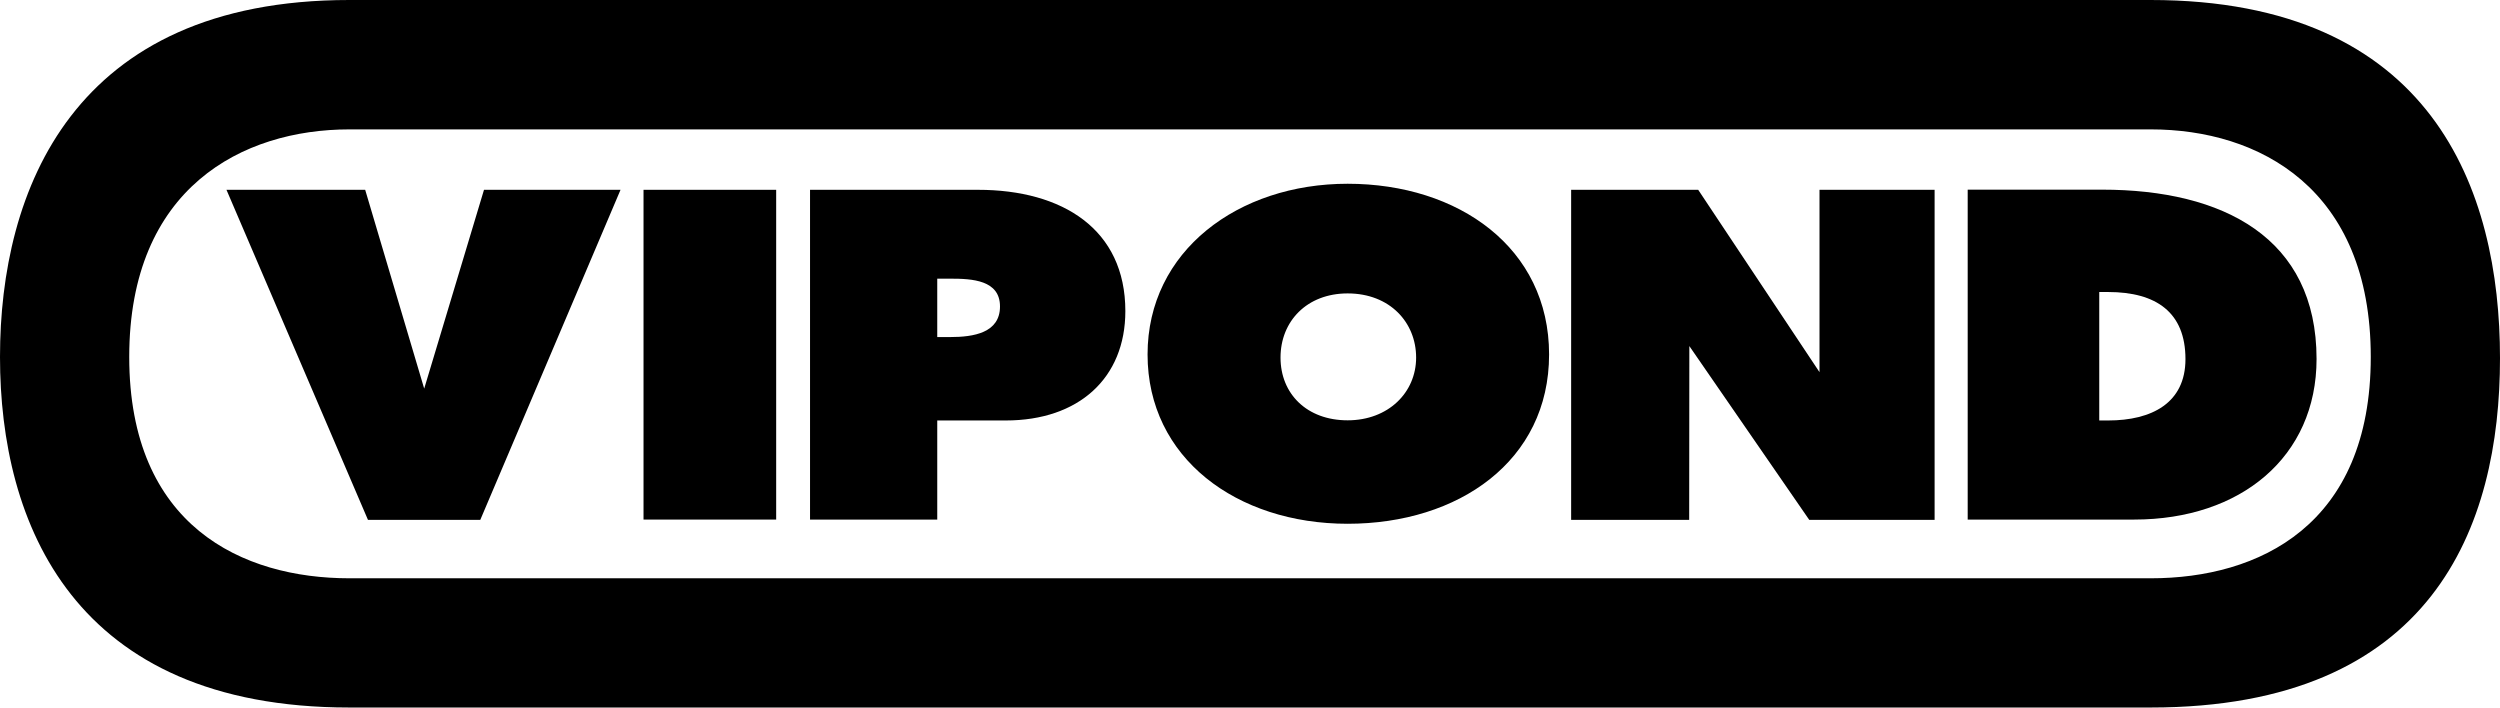
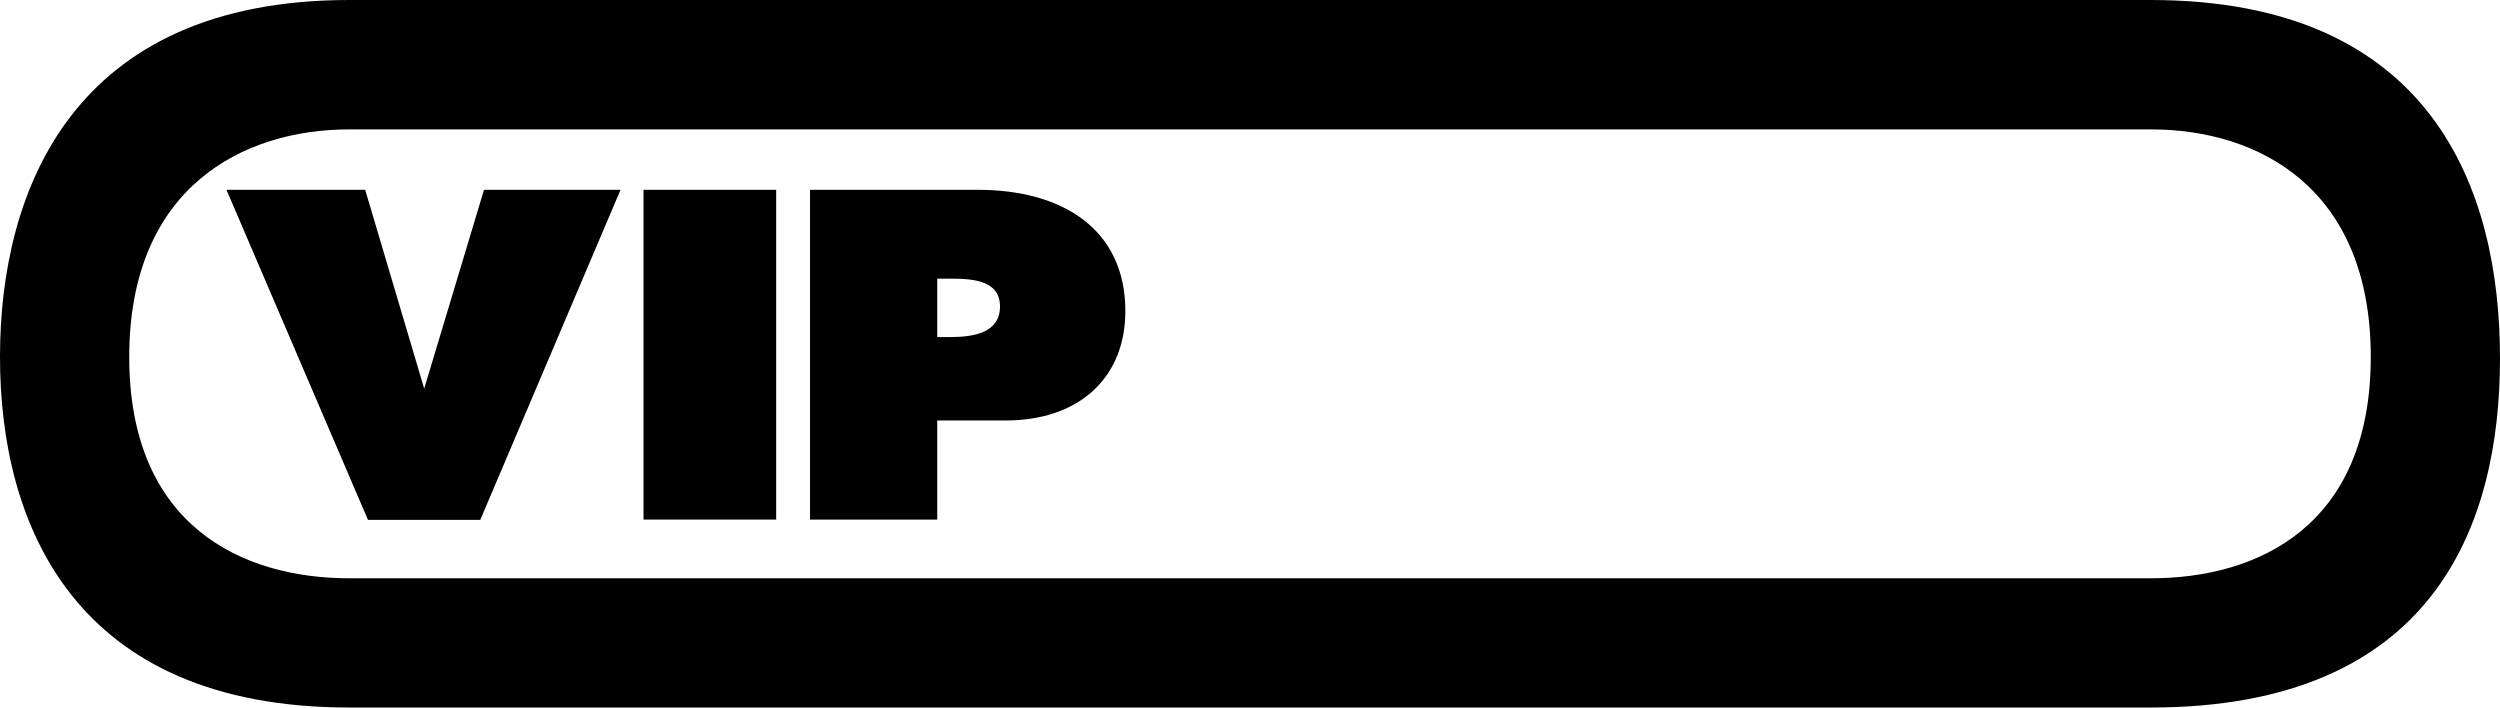
<svg xmlns="http://www.w3.org/2000/svg" preserveAspectRatio="xMinYMin" version="1.1" viewBox="0 0 160.95 45.55">
  <g>
    <path d="M138.45,0H22.49C4.65,0,0,12.3,0,22.98s4.7,22.57,22.49,22.57h115.97c18.17,0,22.49-11.65,22.49-22.49S156.6,0,138.45,0ZM138.47,37.23H22.49c-6.87,0-14.17-3.35-14.17-14.25s7.3-14.65,14.17-14.65h115.98c6.96,0,14.16,3.79,14.16,14.65s-7.22,14.25-14.16,14.25Z" />
  </g>
  <g>
    <polygon points="39.95 12.22 30.92 33.47 23.69 33.47 14.58 12.22 23.51 12.22 27.31 25.02 31.16 12.22 39.95 12.22" />
    <rect x="41.43" y="12.22" width="8.54" height="21.23" />
    <path d="M60.34,17.94h.84c1.41,0,3.2.09,3.2,1.79s-1.7,1.97-3.2,1.97h-.84v-3.75ZM52.16,33.45h8.18v-6.38h4.41c4.7,0,7.7-2.73,7.7-7.04,0-5.27-4.04-7.81-9.49-7.81h-10.81v21.23Z" />
-     <path d="M86.76,18.89c2.73,0,4.41,1.88,4.41,4.13s-1.79,4.04-4.41,4.04-4.32-1.7-4.32-4.04,1.7-4.13,4.32-4.13M86.76,11.83c-7.04,0-12.88,4.32-12.88,10.99s5.74,10.9,12.88,10.9,12.97-4.04,12.97-10.9-5.82-10.99-12.97-10.99" />
-     <polygon points="101.15 12.22 109.33 12.22 117.14 23.96 117.14 12.22 124.55 12.22 124.55 33.47 116.48 33.47 108.76 22.28 108.75 33.47 101.15 33.47 101.15 12.22" />
-     <path d="M135.15,18.8h.57c3.11,0,4.98,1.32,4.98,4.32,0,2.82-2.16,3.95-4.98,3.95h-.57v-8.27ZM126.68,33.45h10.72c6.86,0,11.74-4.04,11.74-10.34,0-7.81-6.02-10.9-13.81-10.9h-8.65v21.24Z" />
  </g>
</svg>